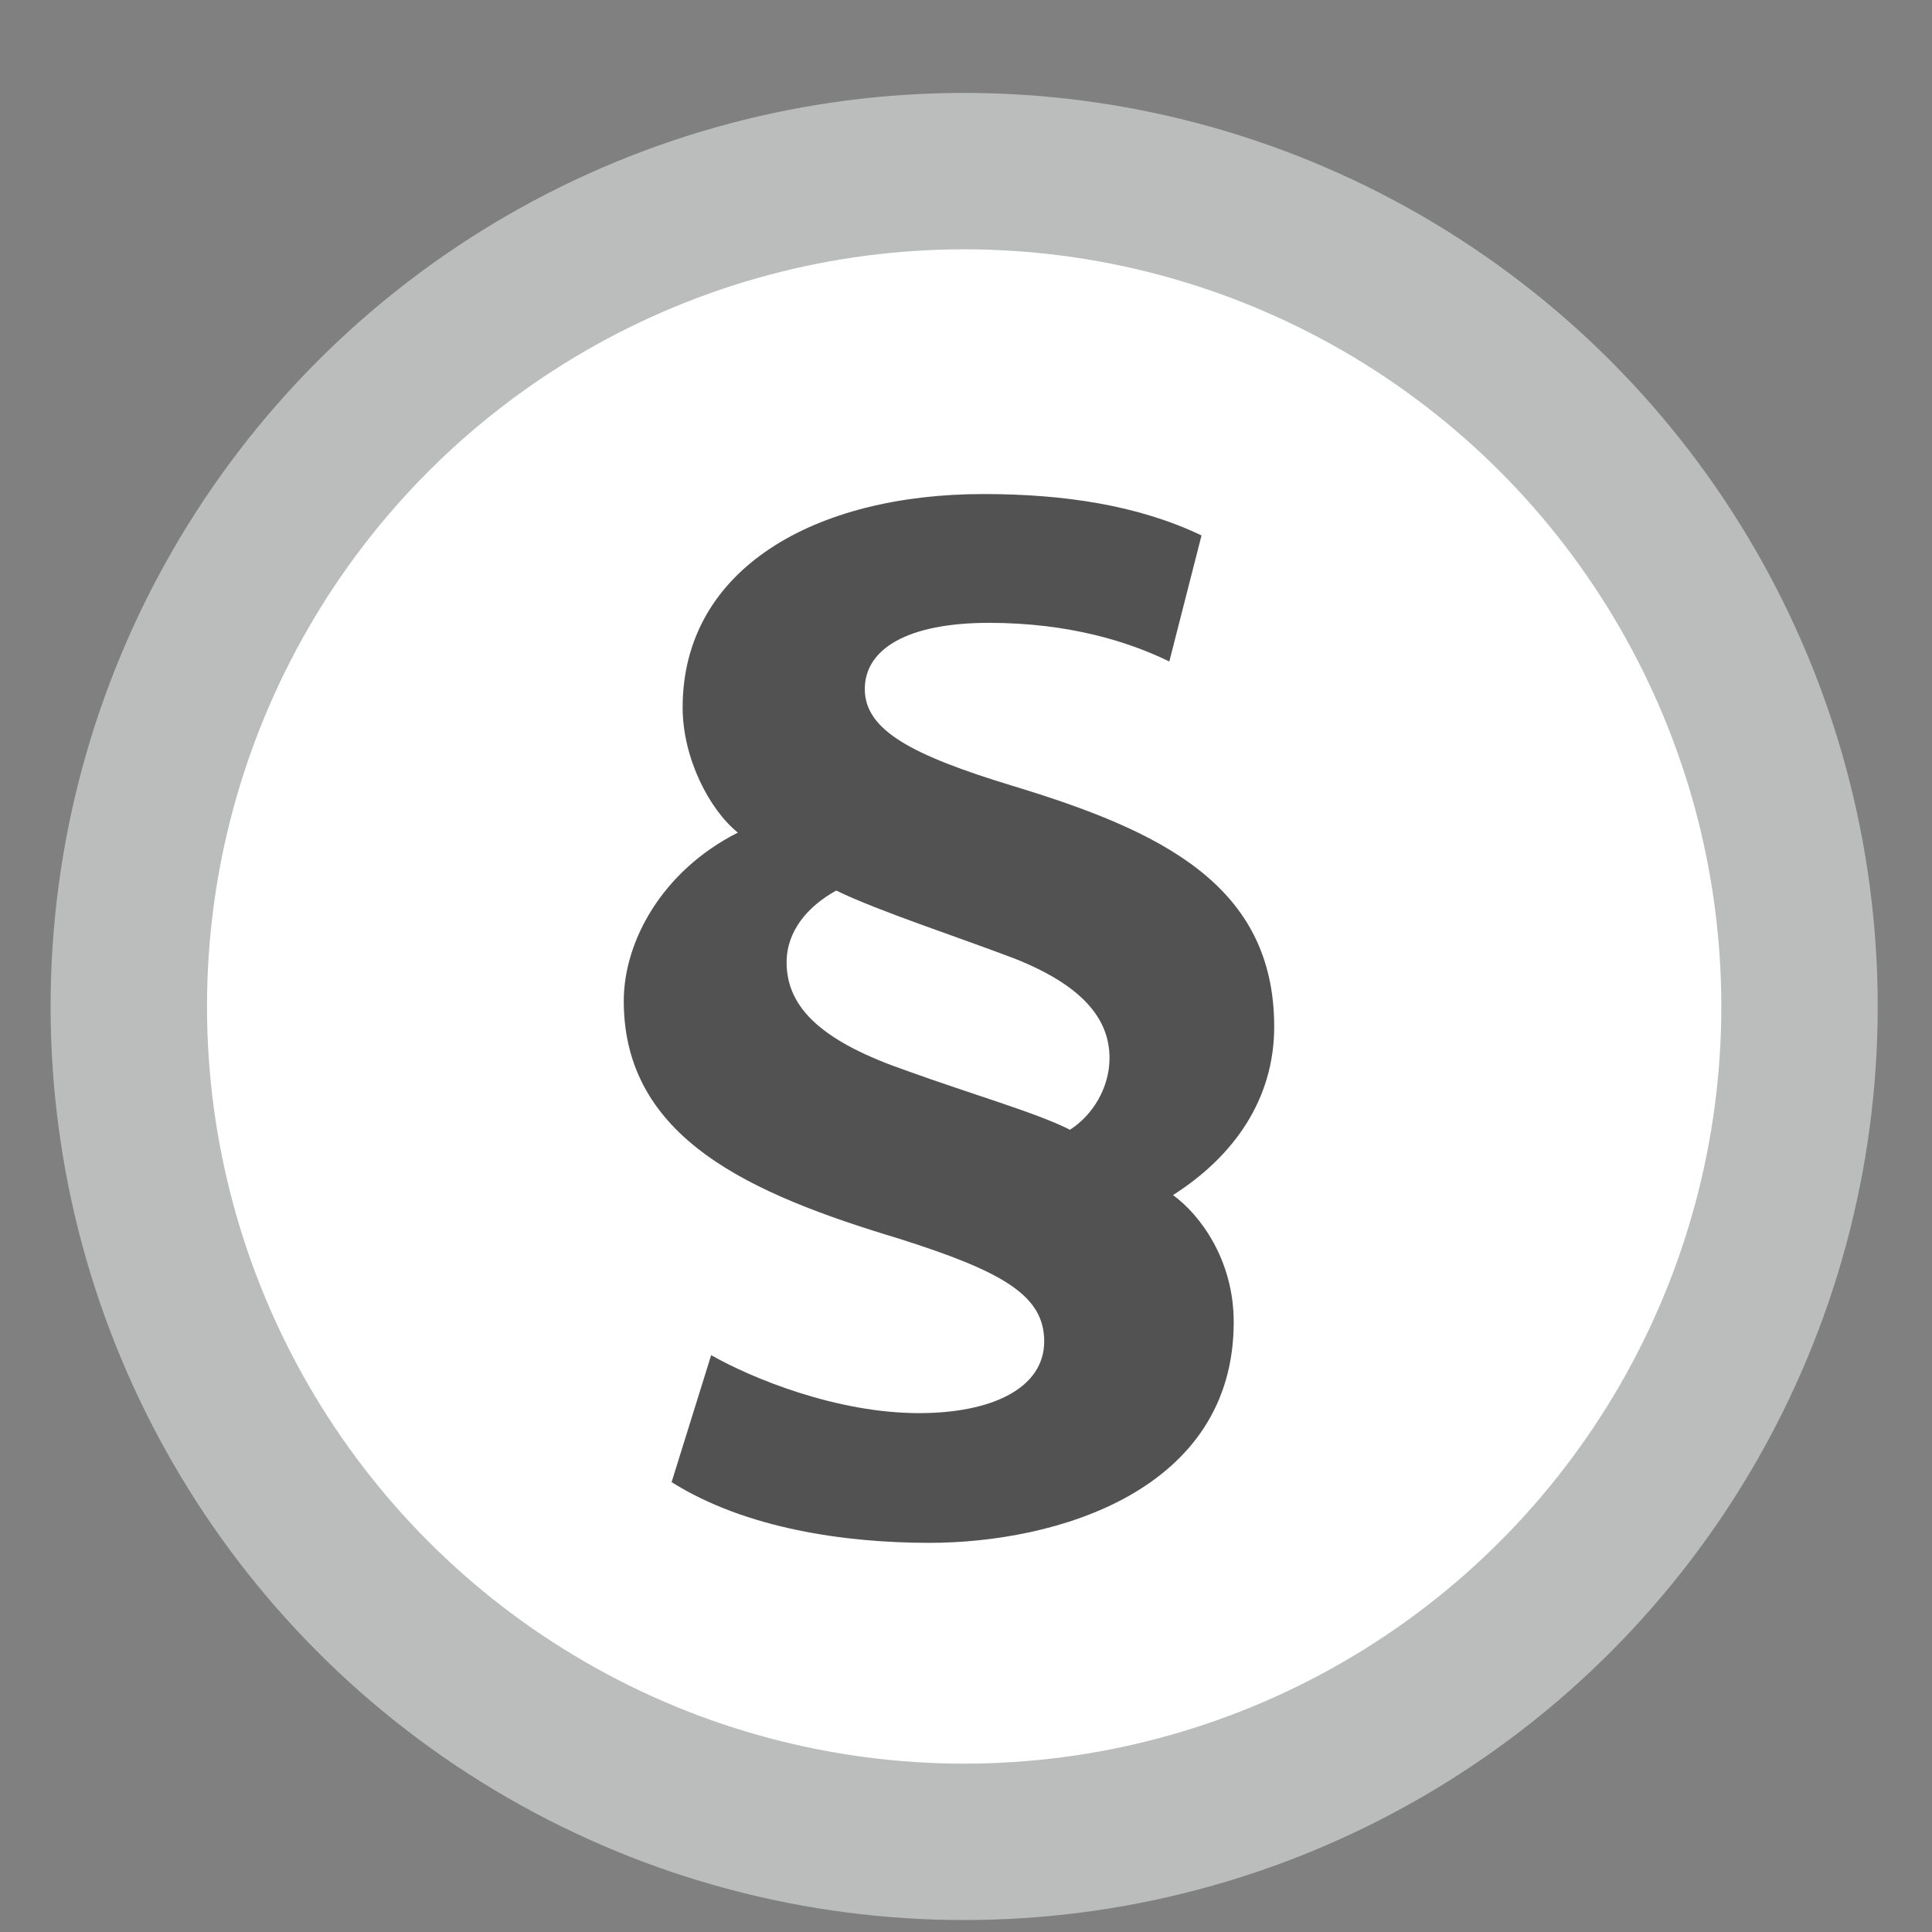
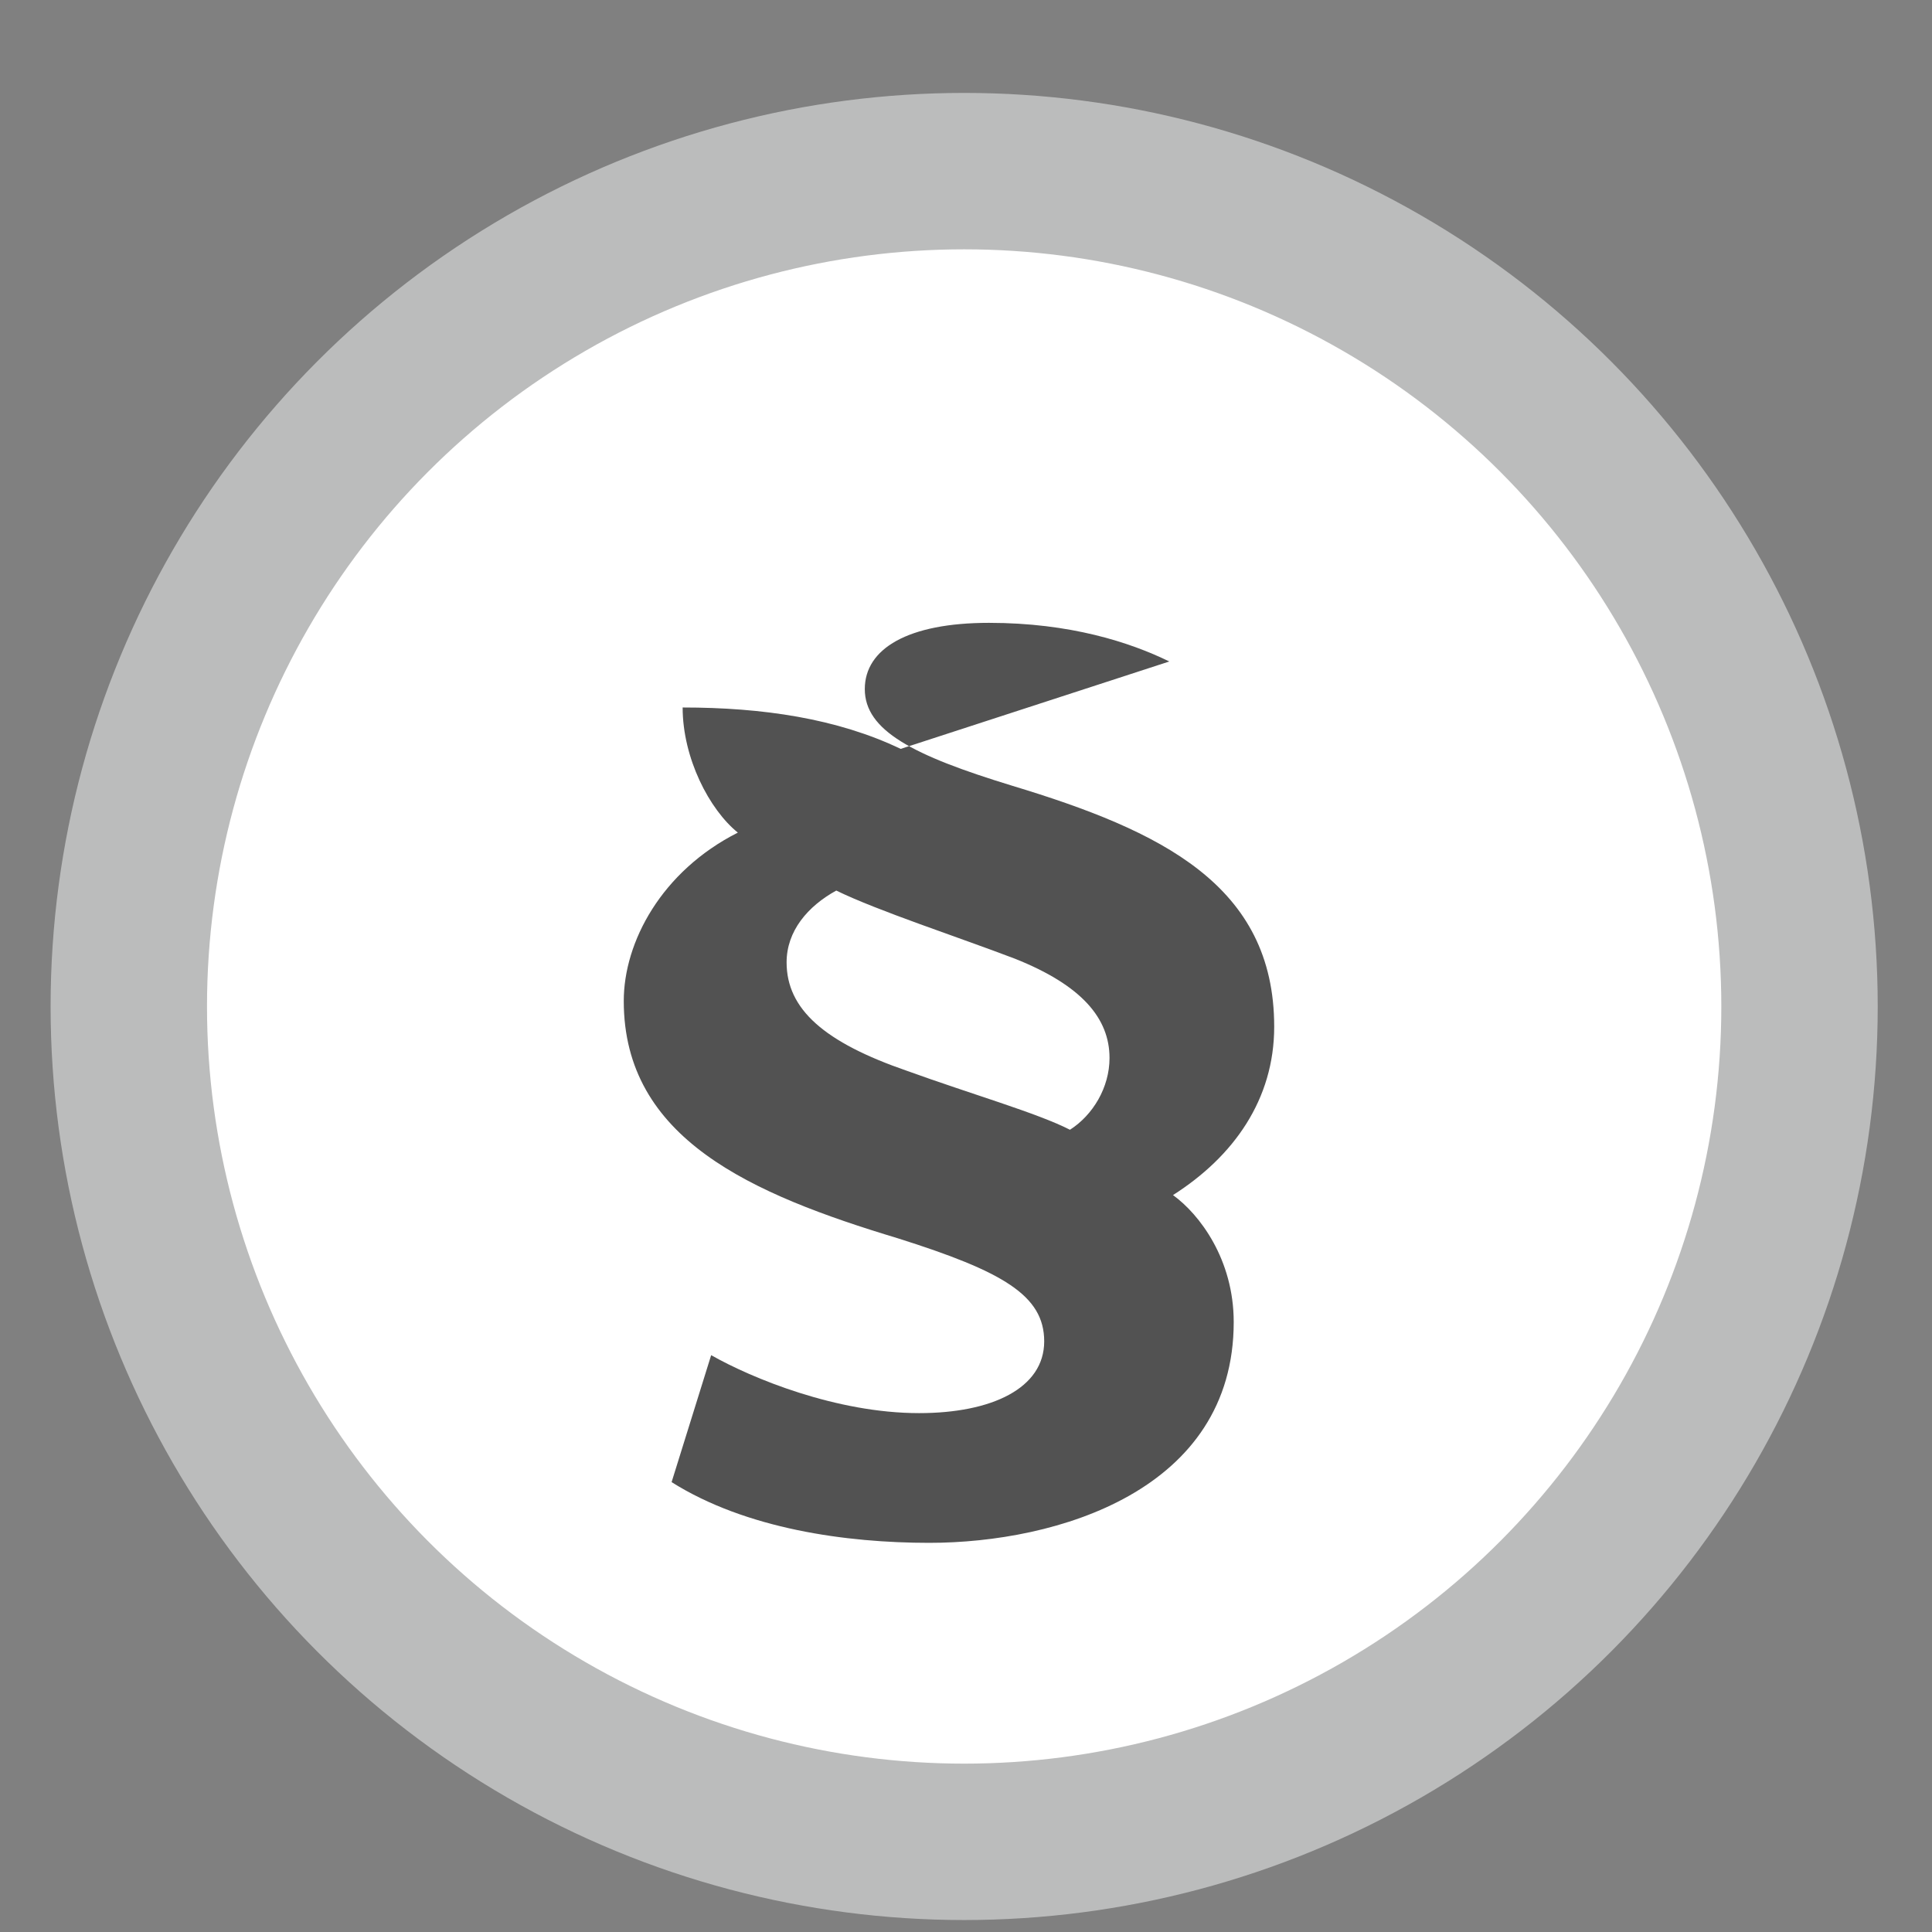
<svg xmlns="http://www.w3.org/2000/svg" version="1.1" id="Ebene_1" x="0px" y="0px" viewBox="0 0 210 210" style="enable-background:new 0 0 210 210;" xml:space="preserve">
  <rect x="0" y="0" width="210" height="210" fill="#808080" stroke="none" />
  <style type="text/css">
	.st0{fill:#FFFFFF;stroke:#BBBCBC;stroke-width:17;stroke-miterlimit:10;}
	.st1{fill:none;}
	.st2{enable-background:new    ;}
	.st3{fill:#525252;}
</style>
  <g id="Kreis">
    <g id="Ebene_6">
      <circle class="st0" cx="104.8" cy="109.4" r="90.8" />
    </g>
  </g>
  <g id="Impressum">
-     <rect x="20.7" y="49.7" class="st1" width="165" height="126.7" />
    <g class="st2">
-       <path class="st3" d="M127.1,71.9c-4.3-2.1-10.8-4.2-19.6-4.2S94,70.5,94,74.9c0,4.5,5.2,7.2,16,10.5c16.2,4.9,28.5,10.8,28.5,26.2    c0,7.9-4.4,14.1-11,18.3c2.9,2.1,6.6,7,6.6,13.8c0,18.3-19.2,24-33.1,24c-9,0-19.9-1.5-28-6.6l4.3-13.8c4.4,2.5,13.6,6.3,22.6,6.3    c7.9,0,13.6-2.7,13.6-7.8c0-5-4.5-7.6-15.9-11.2c-15.9-4.8-29.8-10.8-29.8-25.8c0-6.4,4.1-14.1,12.4-18.3c-3.1-2.5-6-8.1-6-13.6    c0-15.1,14.4-23.2,32.7-23.2c8.7,0,16.8,1.2,23.7,4.5L127.1,71.9z M98.6,116.4c6.9,2.5,14.2,4.6,17.7,6.4c2.5-1.6,4.3-4.6,4.3-7.8    c0-4.3-3-7.9-10.3-10.8c-6.3-2.4-14.9-5.2-19.4-7.4c-3.1,1.7-5.4,4.4-5.4,7.8C85.5,109.7,89.6,113.3,98.6,116.4z" />
+       <path class="st3" d="M127.1,71.9c-4.3-2.1-10.8-4.2-19.6-4.2S94,70.5,94,74.9c0,4.5,5.2,7.2,16,10.5c16.2,4.9,28.5,10.8,28.5,26.2    c0,7.9-4.4,14.1-11,18.3c2.9,2.1,6.6,7,6.6,13.8c0,18.3-19.2,24-33.1,24c-9,0-19.9-1.5-28-6.6l4.3-13.8c4.4,2.5,13.6,6.3,22.6,6.3    c7.9,0,13.6-2.7,13.6-7.8c0-5-4.5-7.6-15.9-11.2c-15.9-4.8-29.8-10.8-29.8-25.8c0-6.4,4.1-14.1,12.4-18.3c-3.1-2.5-6-8.1-6-13.6    c8.7,0,16.8,1.2,23.7,4.5L127.1,71.9z M98.6,116.4c6.9,2.5,14.2,4.6,17.7,6.4c2.5-1.6,4.3-4.6,4.3-7.8    c0-4.3-3-7.9-10.3-10.8c-6.3-2.4-14.9-5.2-19.4-7.4c-3.1,1.7-5.4,4.4-5.4,7.8C85.5,109.7,89.6,113.3,98.6,116.4z" />
    </g>
  </g>
</svg>